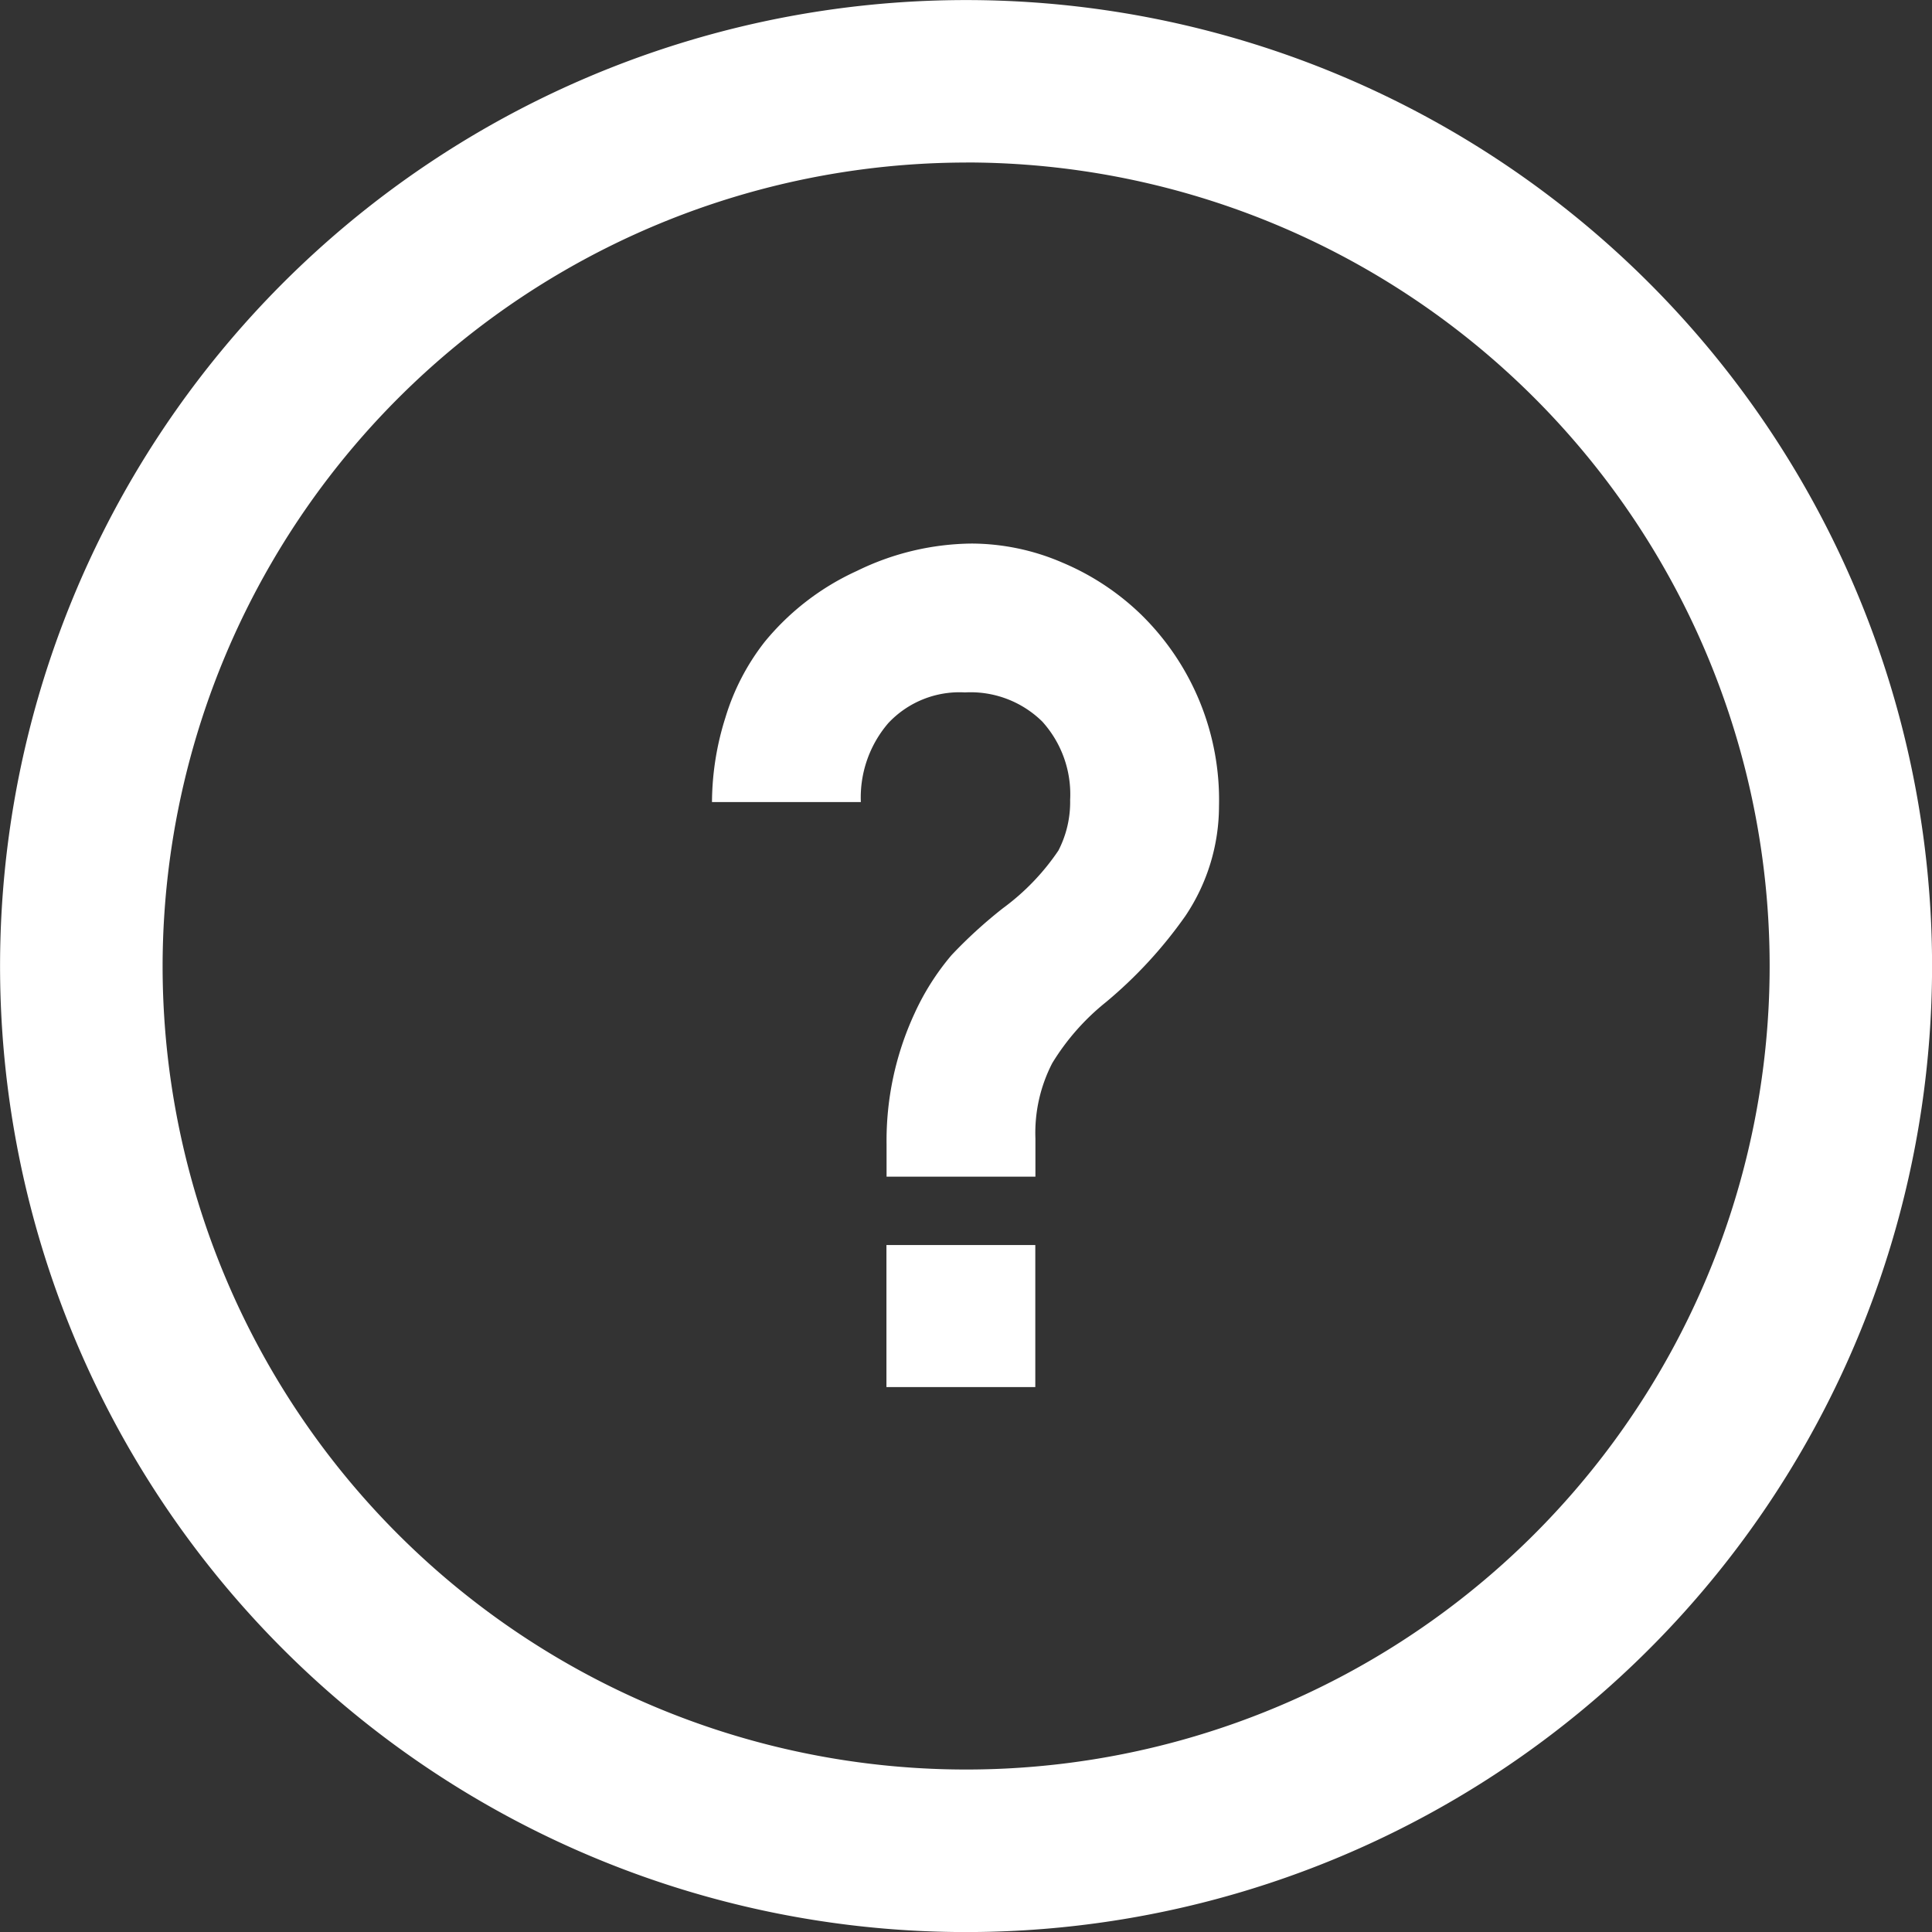
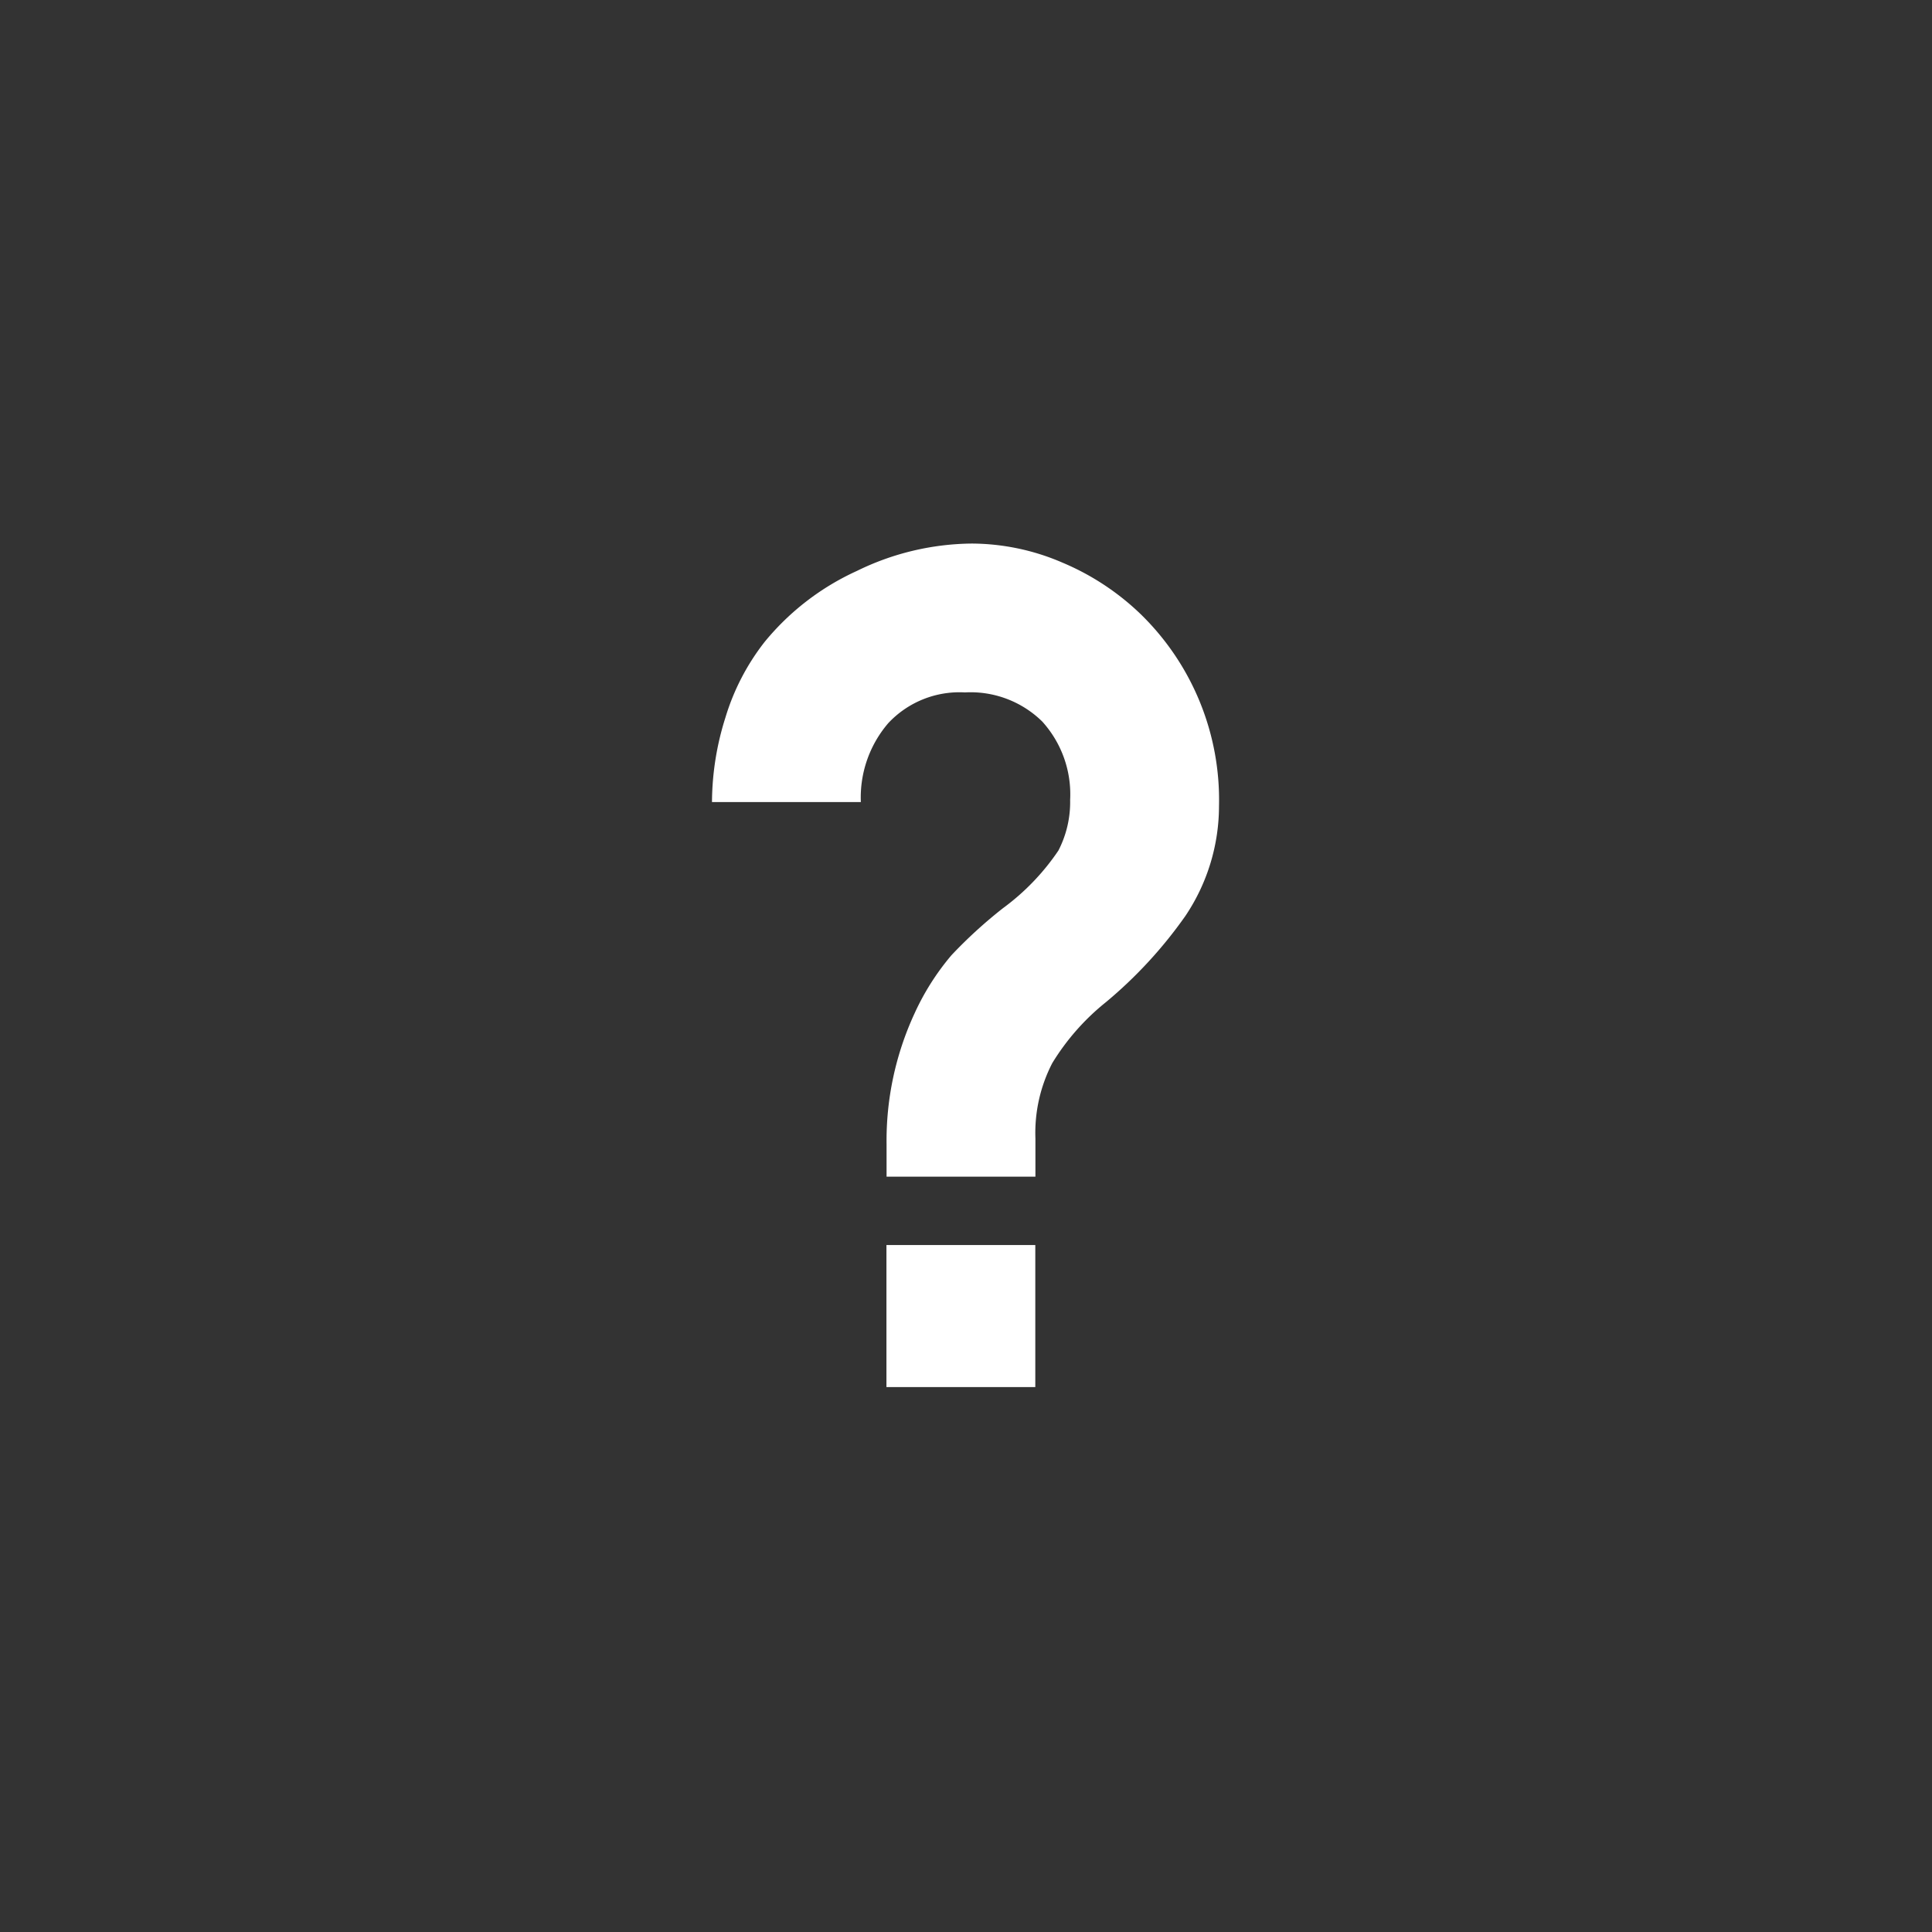
<svg xmlns="http://www.w3.org/2000/svg" width="30.5" height="30.5" viewBox="0 0 30.5 30.5">
  <rect x="0" y="0" width="30.5" height="30.5" fill="#333333" stroke="none" />
  <g id="グループ_996" data-name="グループ 996" transform="translate(-898.282 -785.182)">
    <g id="グループ_268" data-name="グループ 268" transform="translate(898.282 785.182)">
-       <path id="パス_133" data-name="パス 133" d="M553.083,510.214A12.685,12.685,0,1,1,540.4,522.9a12.7,12.7,0,0,1,12.684-12.685m0-2.565a15.25,15.25,0,1,0,15.25,15.25,15.25,15.25,0,0,0-15.25-15.25Z" transform="translate(-537.833 -507.649)" fill="#fff" />
      <g id="MARUICHI_KANKO_CO._LTD." data-name="MARUICHI KANKO CO. LTD." transform="translate(11.24 8.576)">
        <g id="グループ_205" data-name="グループ 205" transform="translate(0)">
          <path id="パス_134" data-name="パス 134" d="M563.364,525.173a3.114,3.114,0,0,1-.53,1.731,7.023,7.023,0,0,1-1.254,1.361,3.709,3.709,0,0,0-.848.963,2.4,2.4,0,0,0-.266,1.193v.6h-2.35v-.512a4.783,4.783,0,0,1,.442-2.066,3.954,3.954,0,0,1,.583-.919,7.39,7.39,0,0,1,.813-.742,3.682,3.682,0,0,0,.875-.91,1.669,1.669,0,0,0,.185-.8,1.71,1.71,0,0,0-.441-1.237,1.614,1.614,0,0,0-1.219-.459,1.539,1.539,0,0,0-1.211.485,1.8,1.8,0,0,0-.433,1.246h-2.35a4.475,4.475,0,0,1,.212-1.334,3.638,3.638,0,0,1,.618-1.193,4.047,4.047,0,0,1,1.458-1.122,4.194,4.194,0,0,1,1.811-.432,3.635,3.635,0,0,1,1.431.3,4.028,4.028,0,0,1,1.236.813A4.093,4.093,0,0,1,563.364,525.173Zm-2.9,9.169h-2.35V532.1h2.35Z" transform="translate(-555.36 -521.021)" fill="#fff" />
        </g>
      </g>
    </g>
  </g>
</svg>